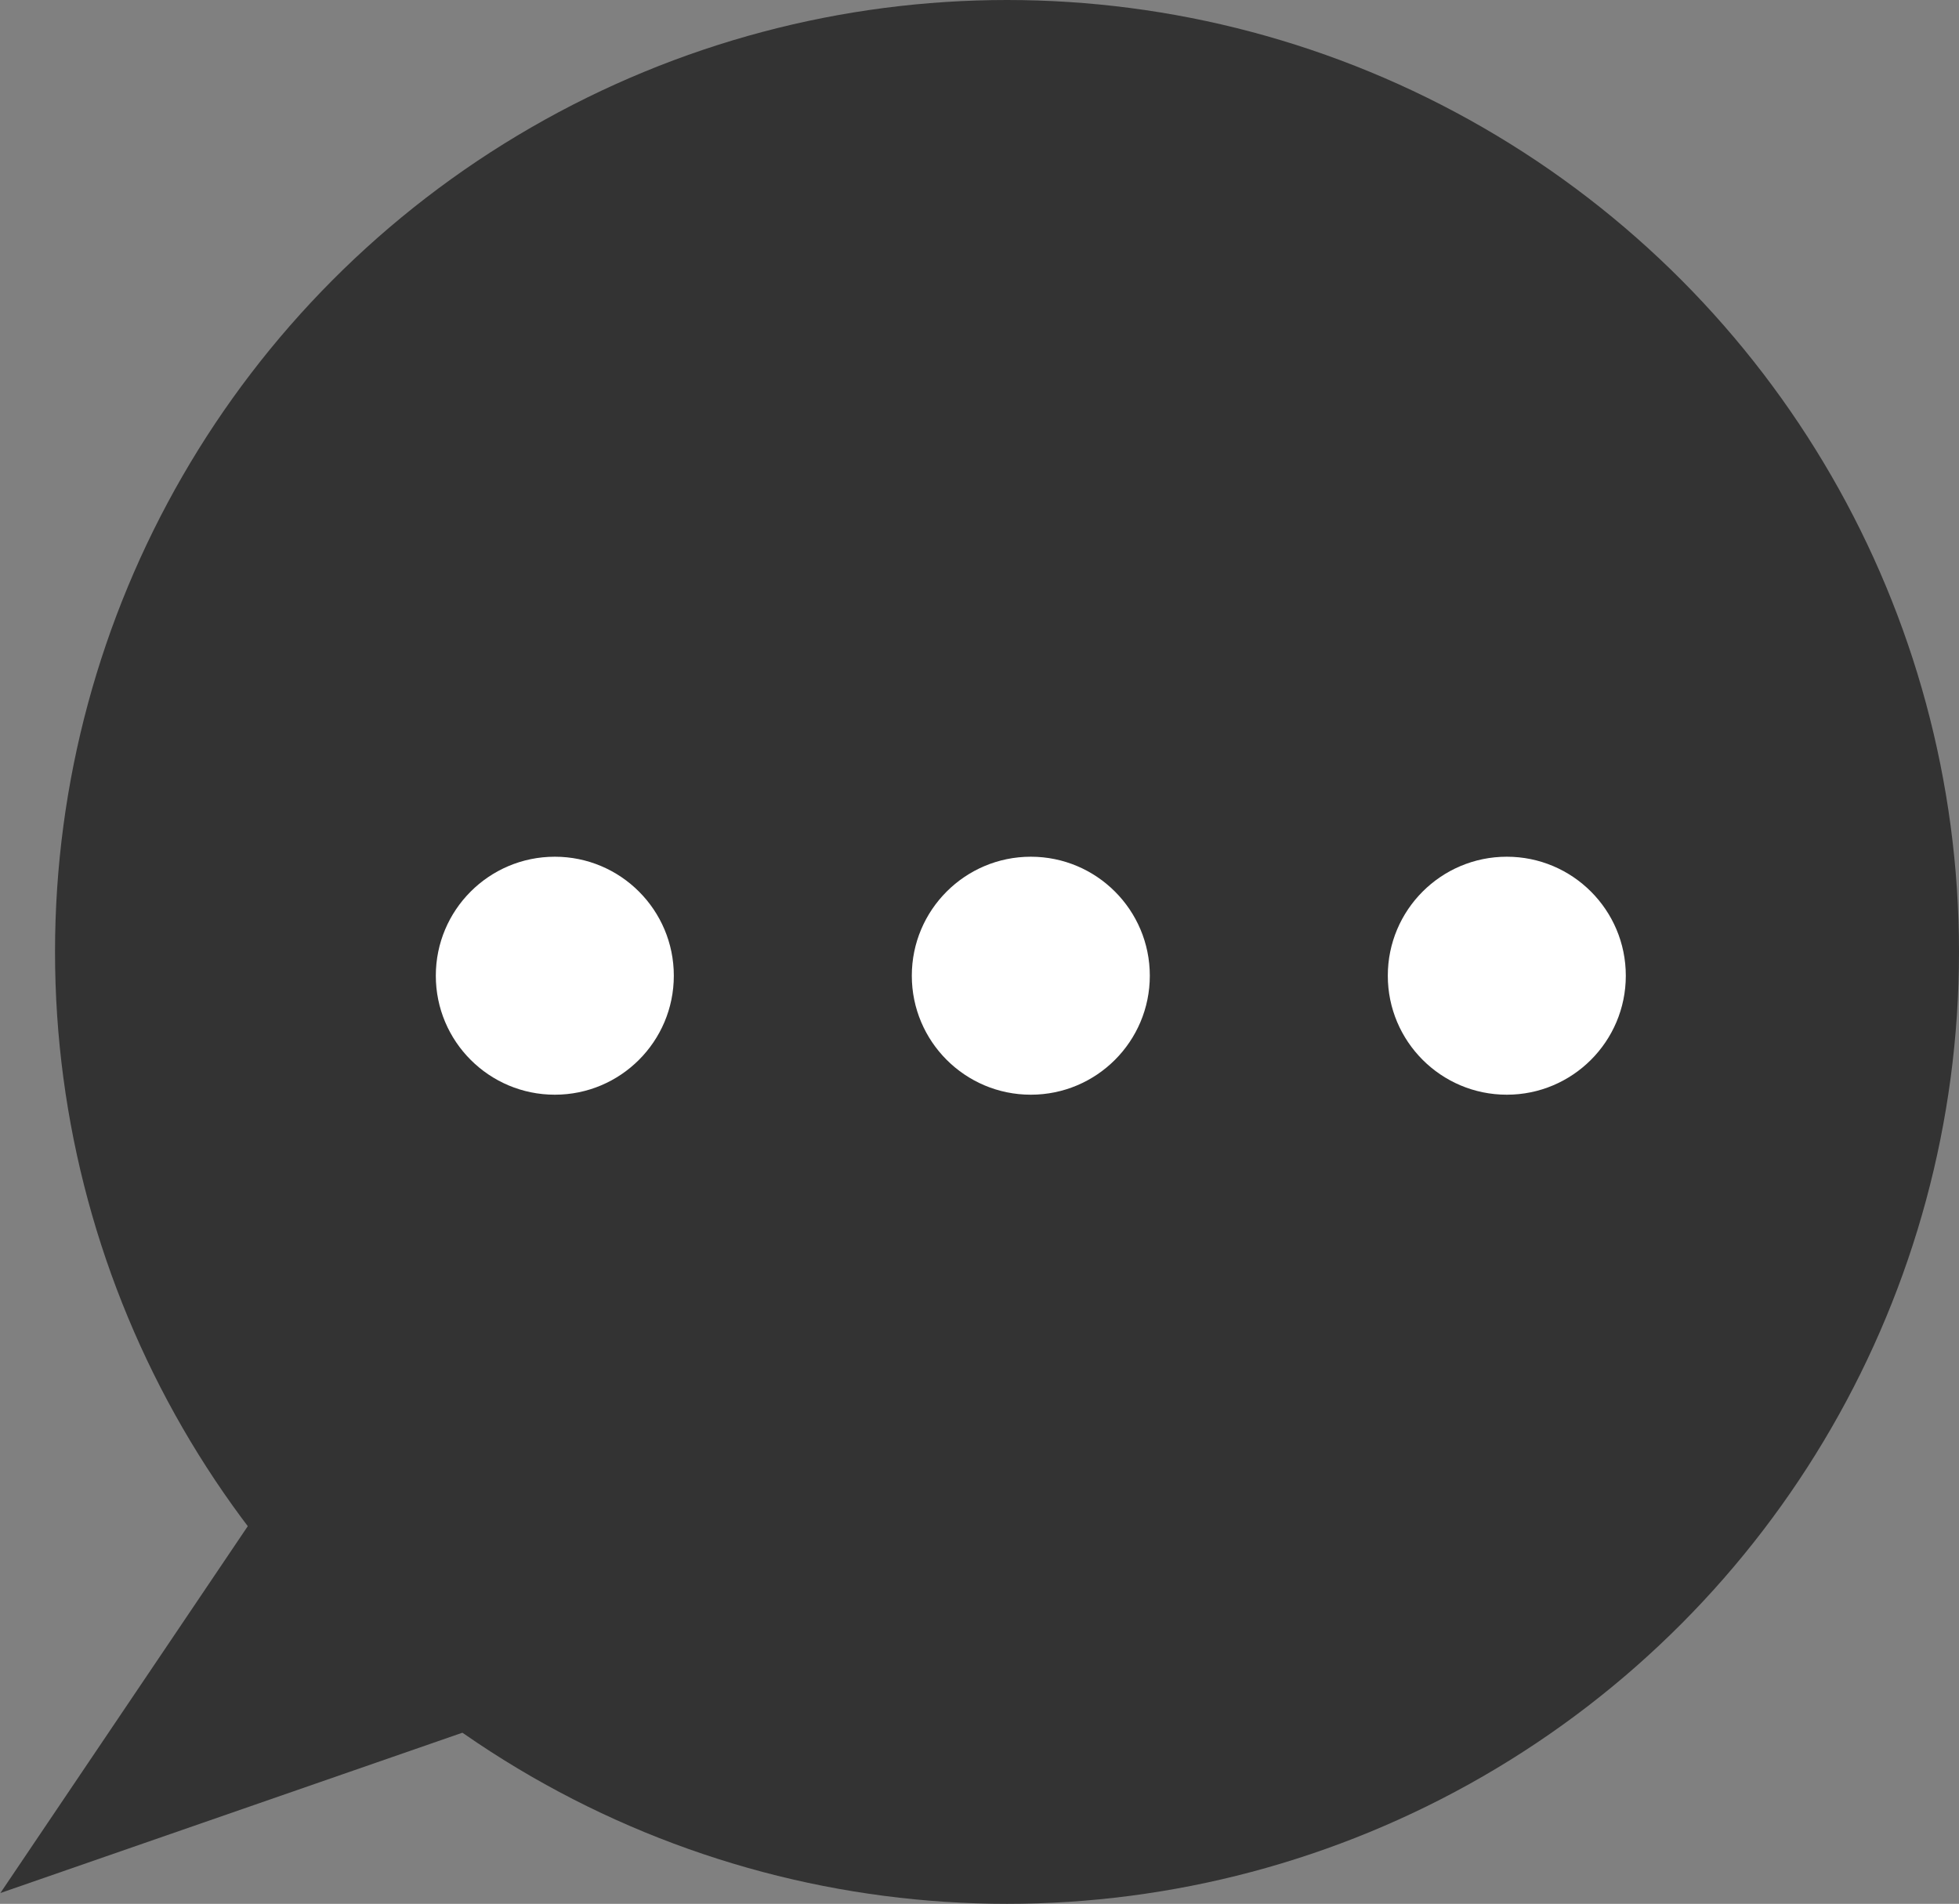
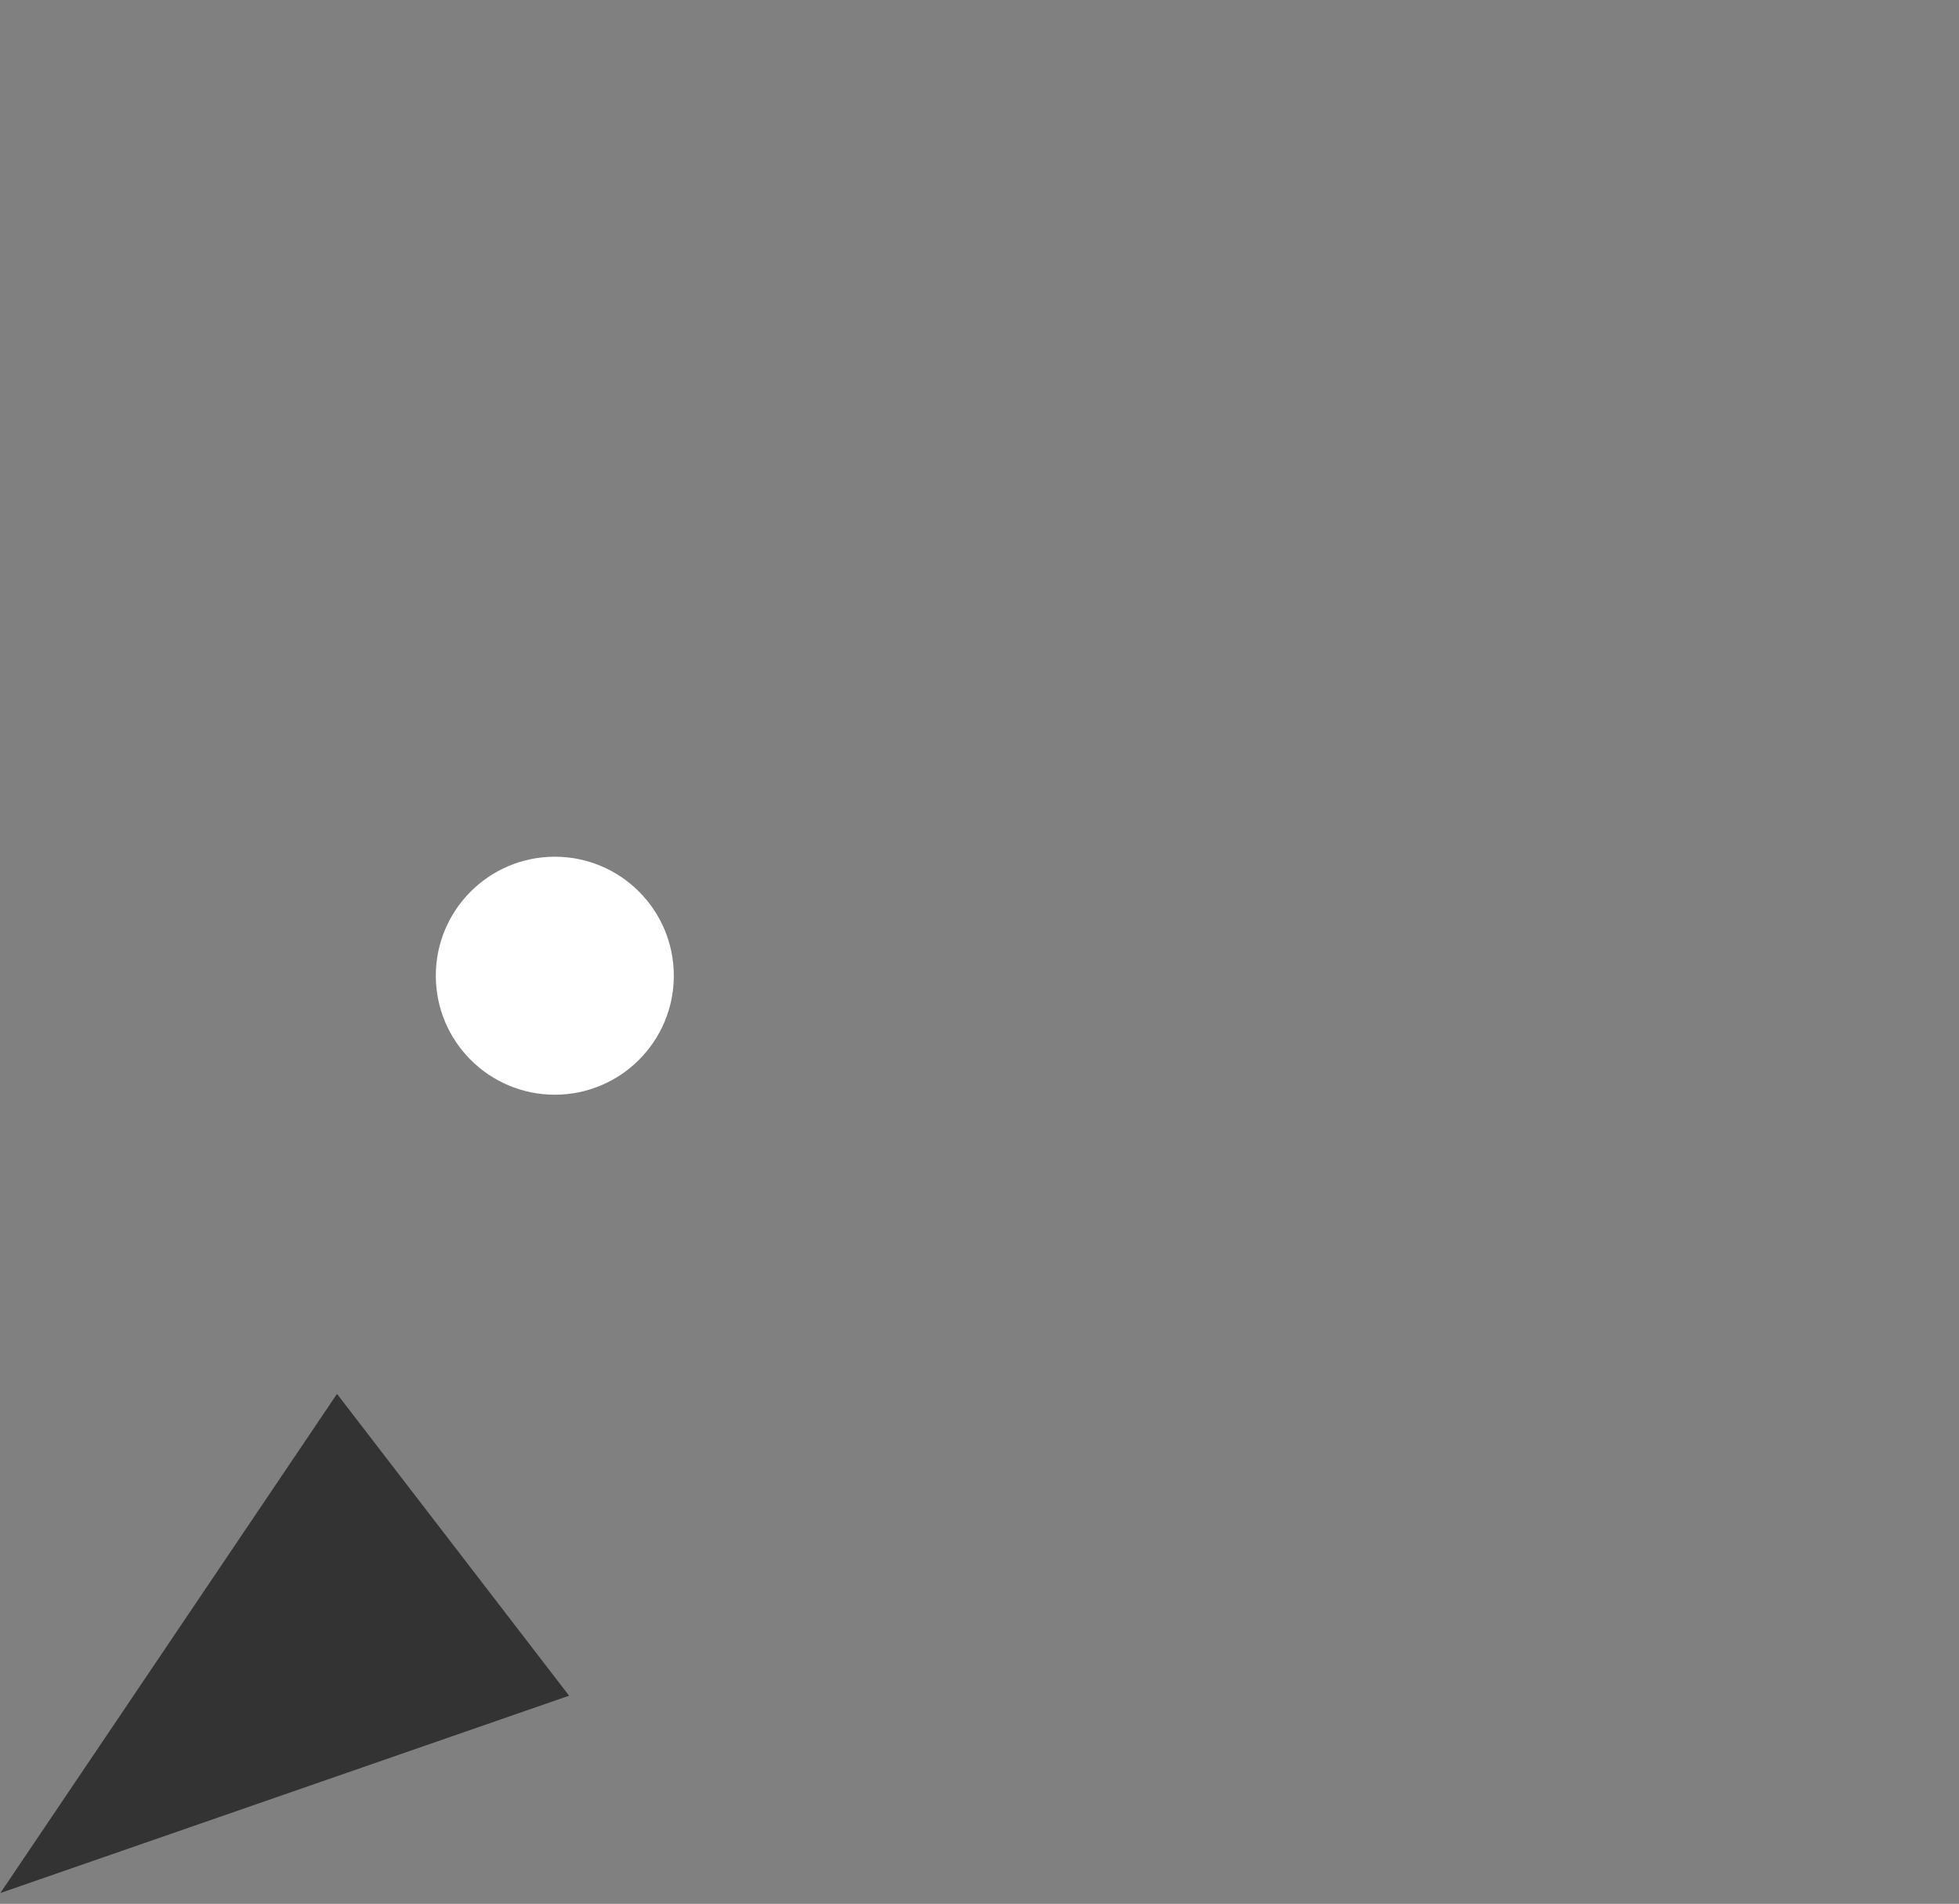
<svg xmlns="http://www.w3.org/2000/svg" height="40" viewBox="0 0 41.156 40" width="41.156">
  <rect x="0" y="0" width="41.156" height="40" fill="#808080" stroke="none" />
-   <circle cx="21.156" cy="20" fill="#333" r="20" />
  <path d="m.852 39.773 7.072-10.487 4.876 6.341z" fill="#333" fill-rule="evenodd" transform="translate(-.844)" />
  <g fill="#fff">
    <circle cx="11.656" cy="20.5" r="2.5" />
-     <circle cx="21.656" cy="20.5" r="2.5" />
-     <circle cx="31.656" cy="20.5" r="2.5" />
  </g>
</svg>